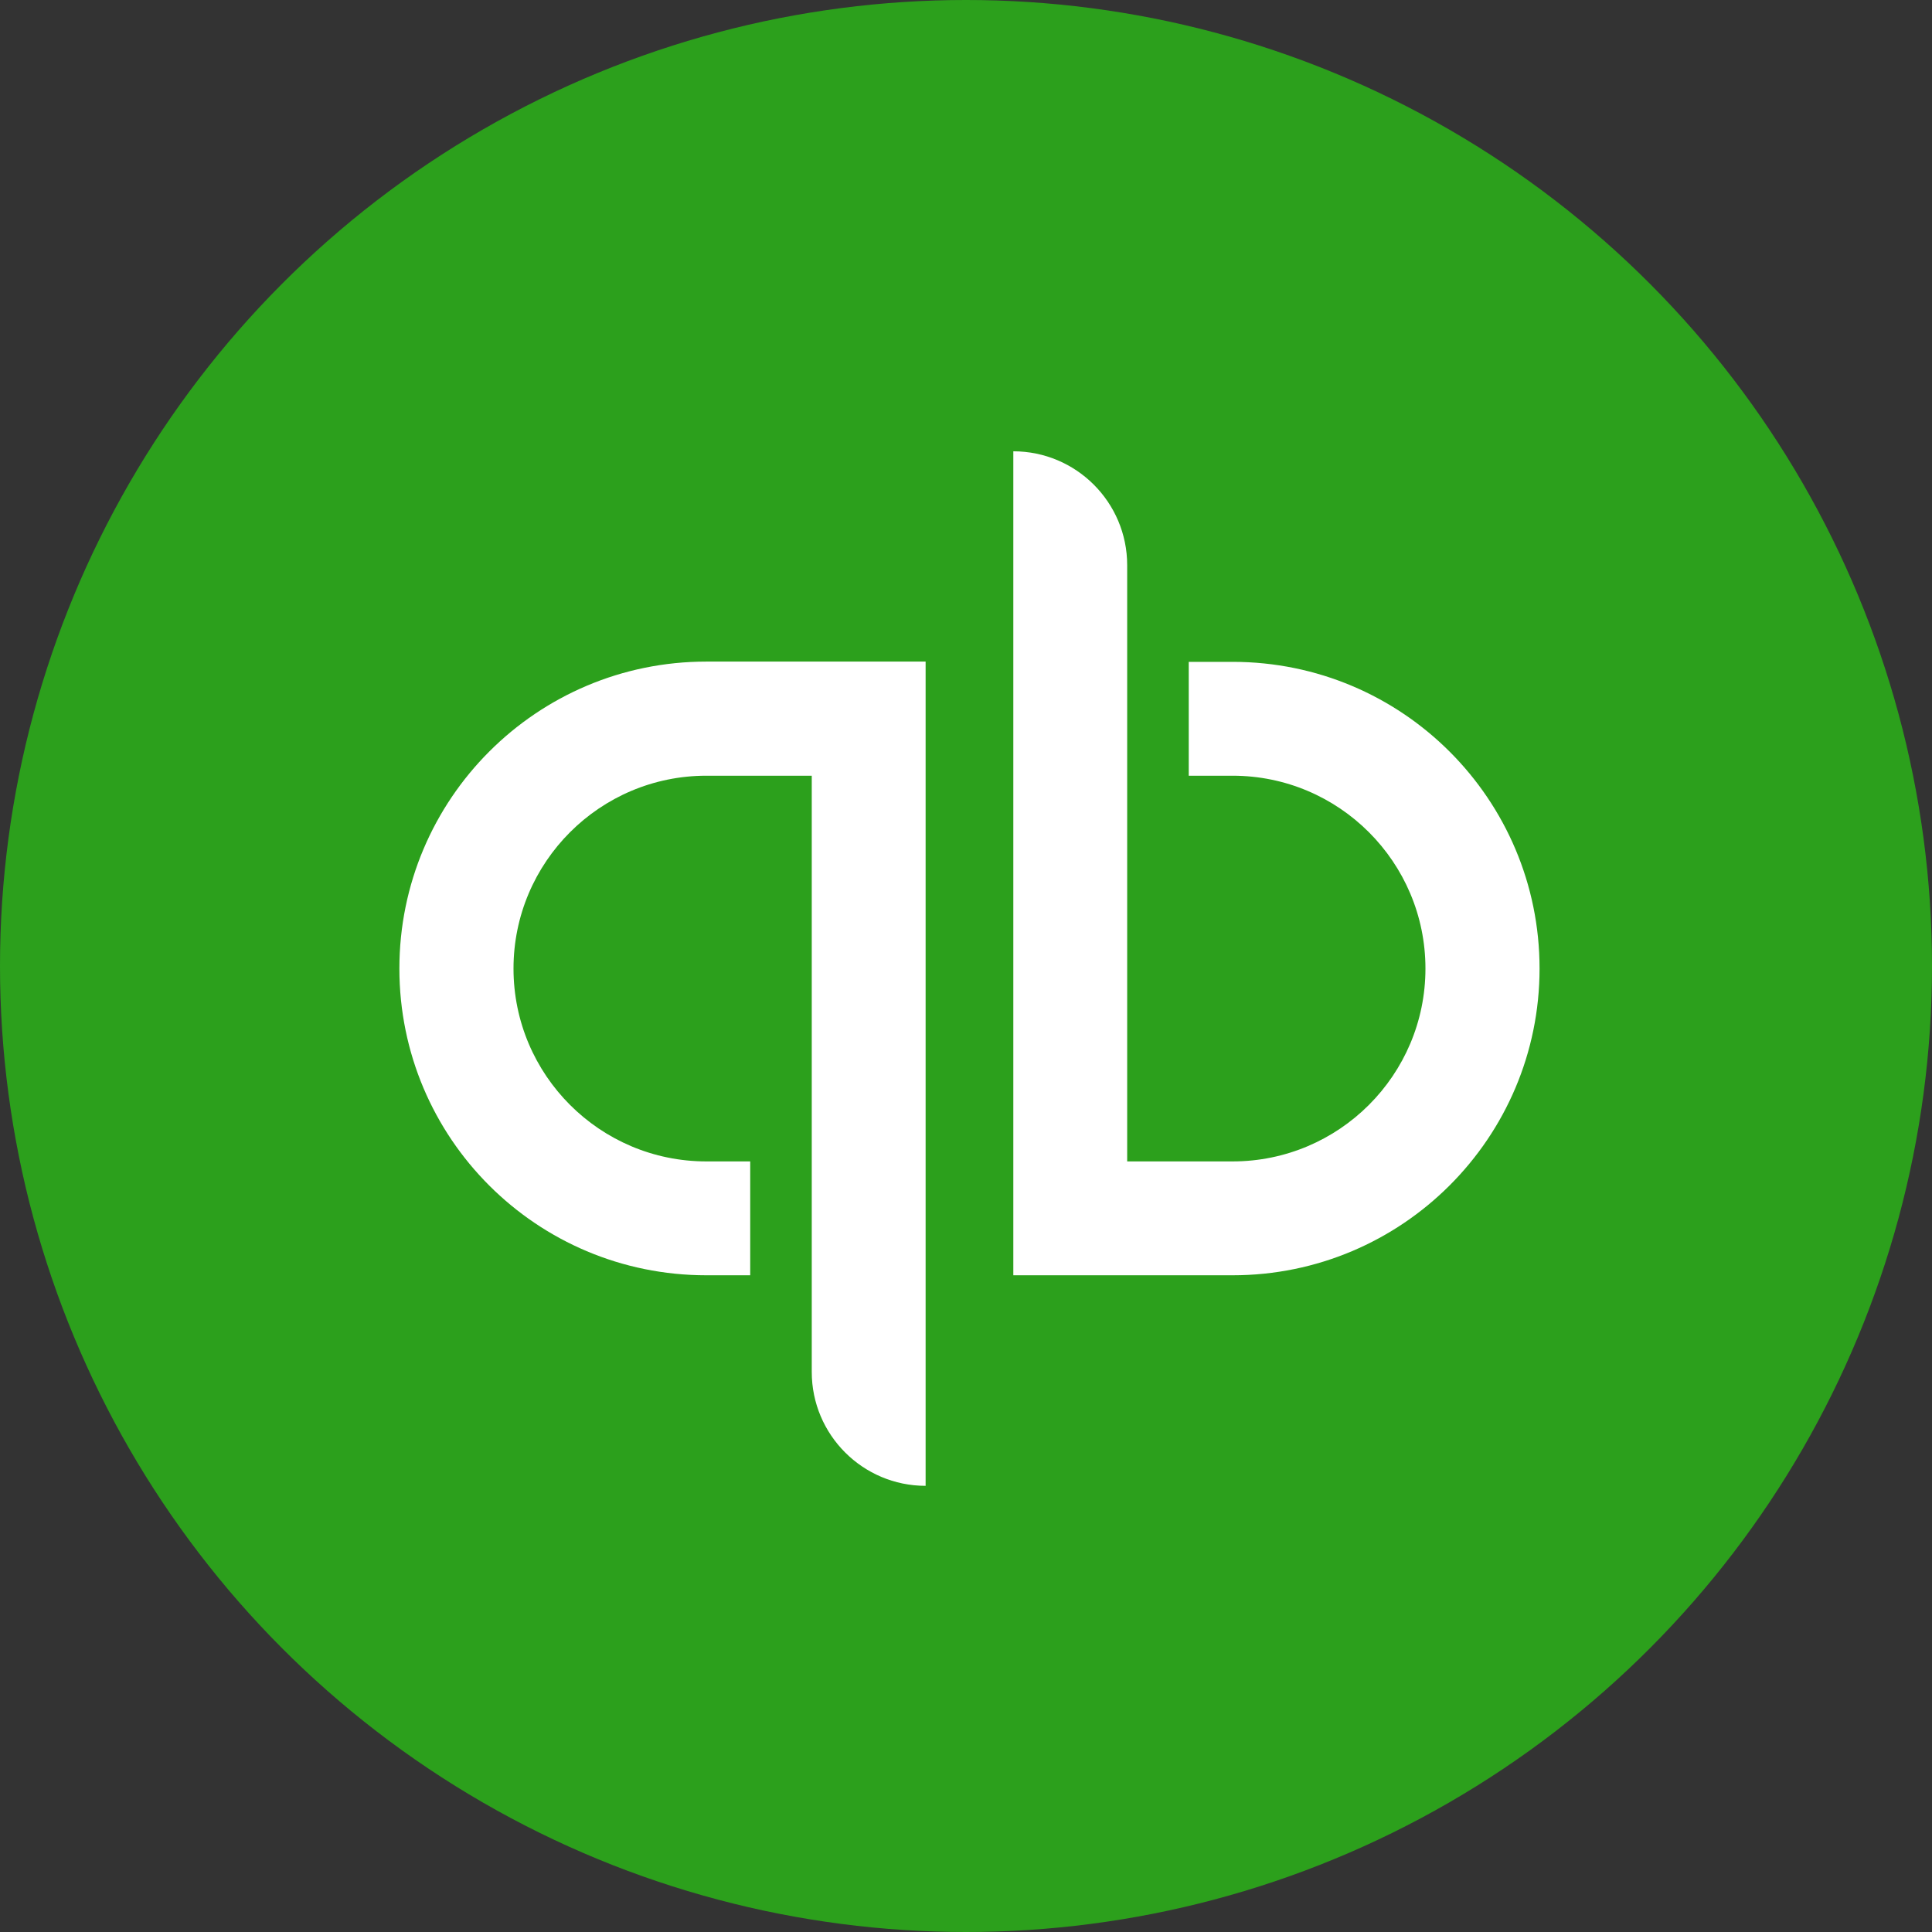
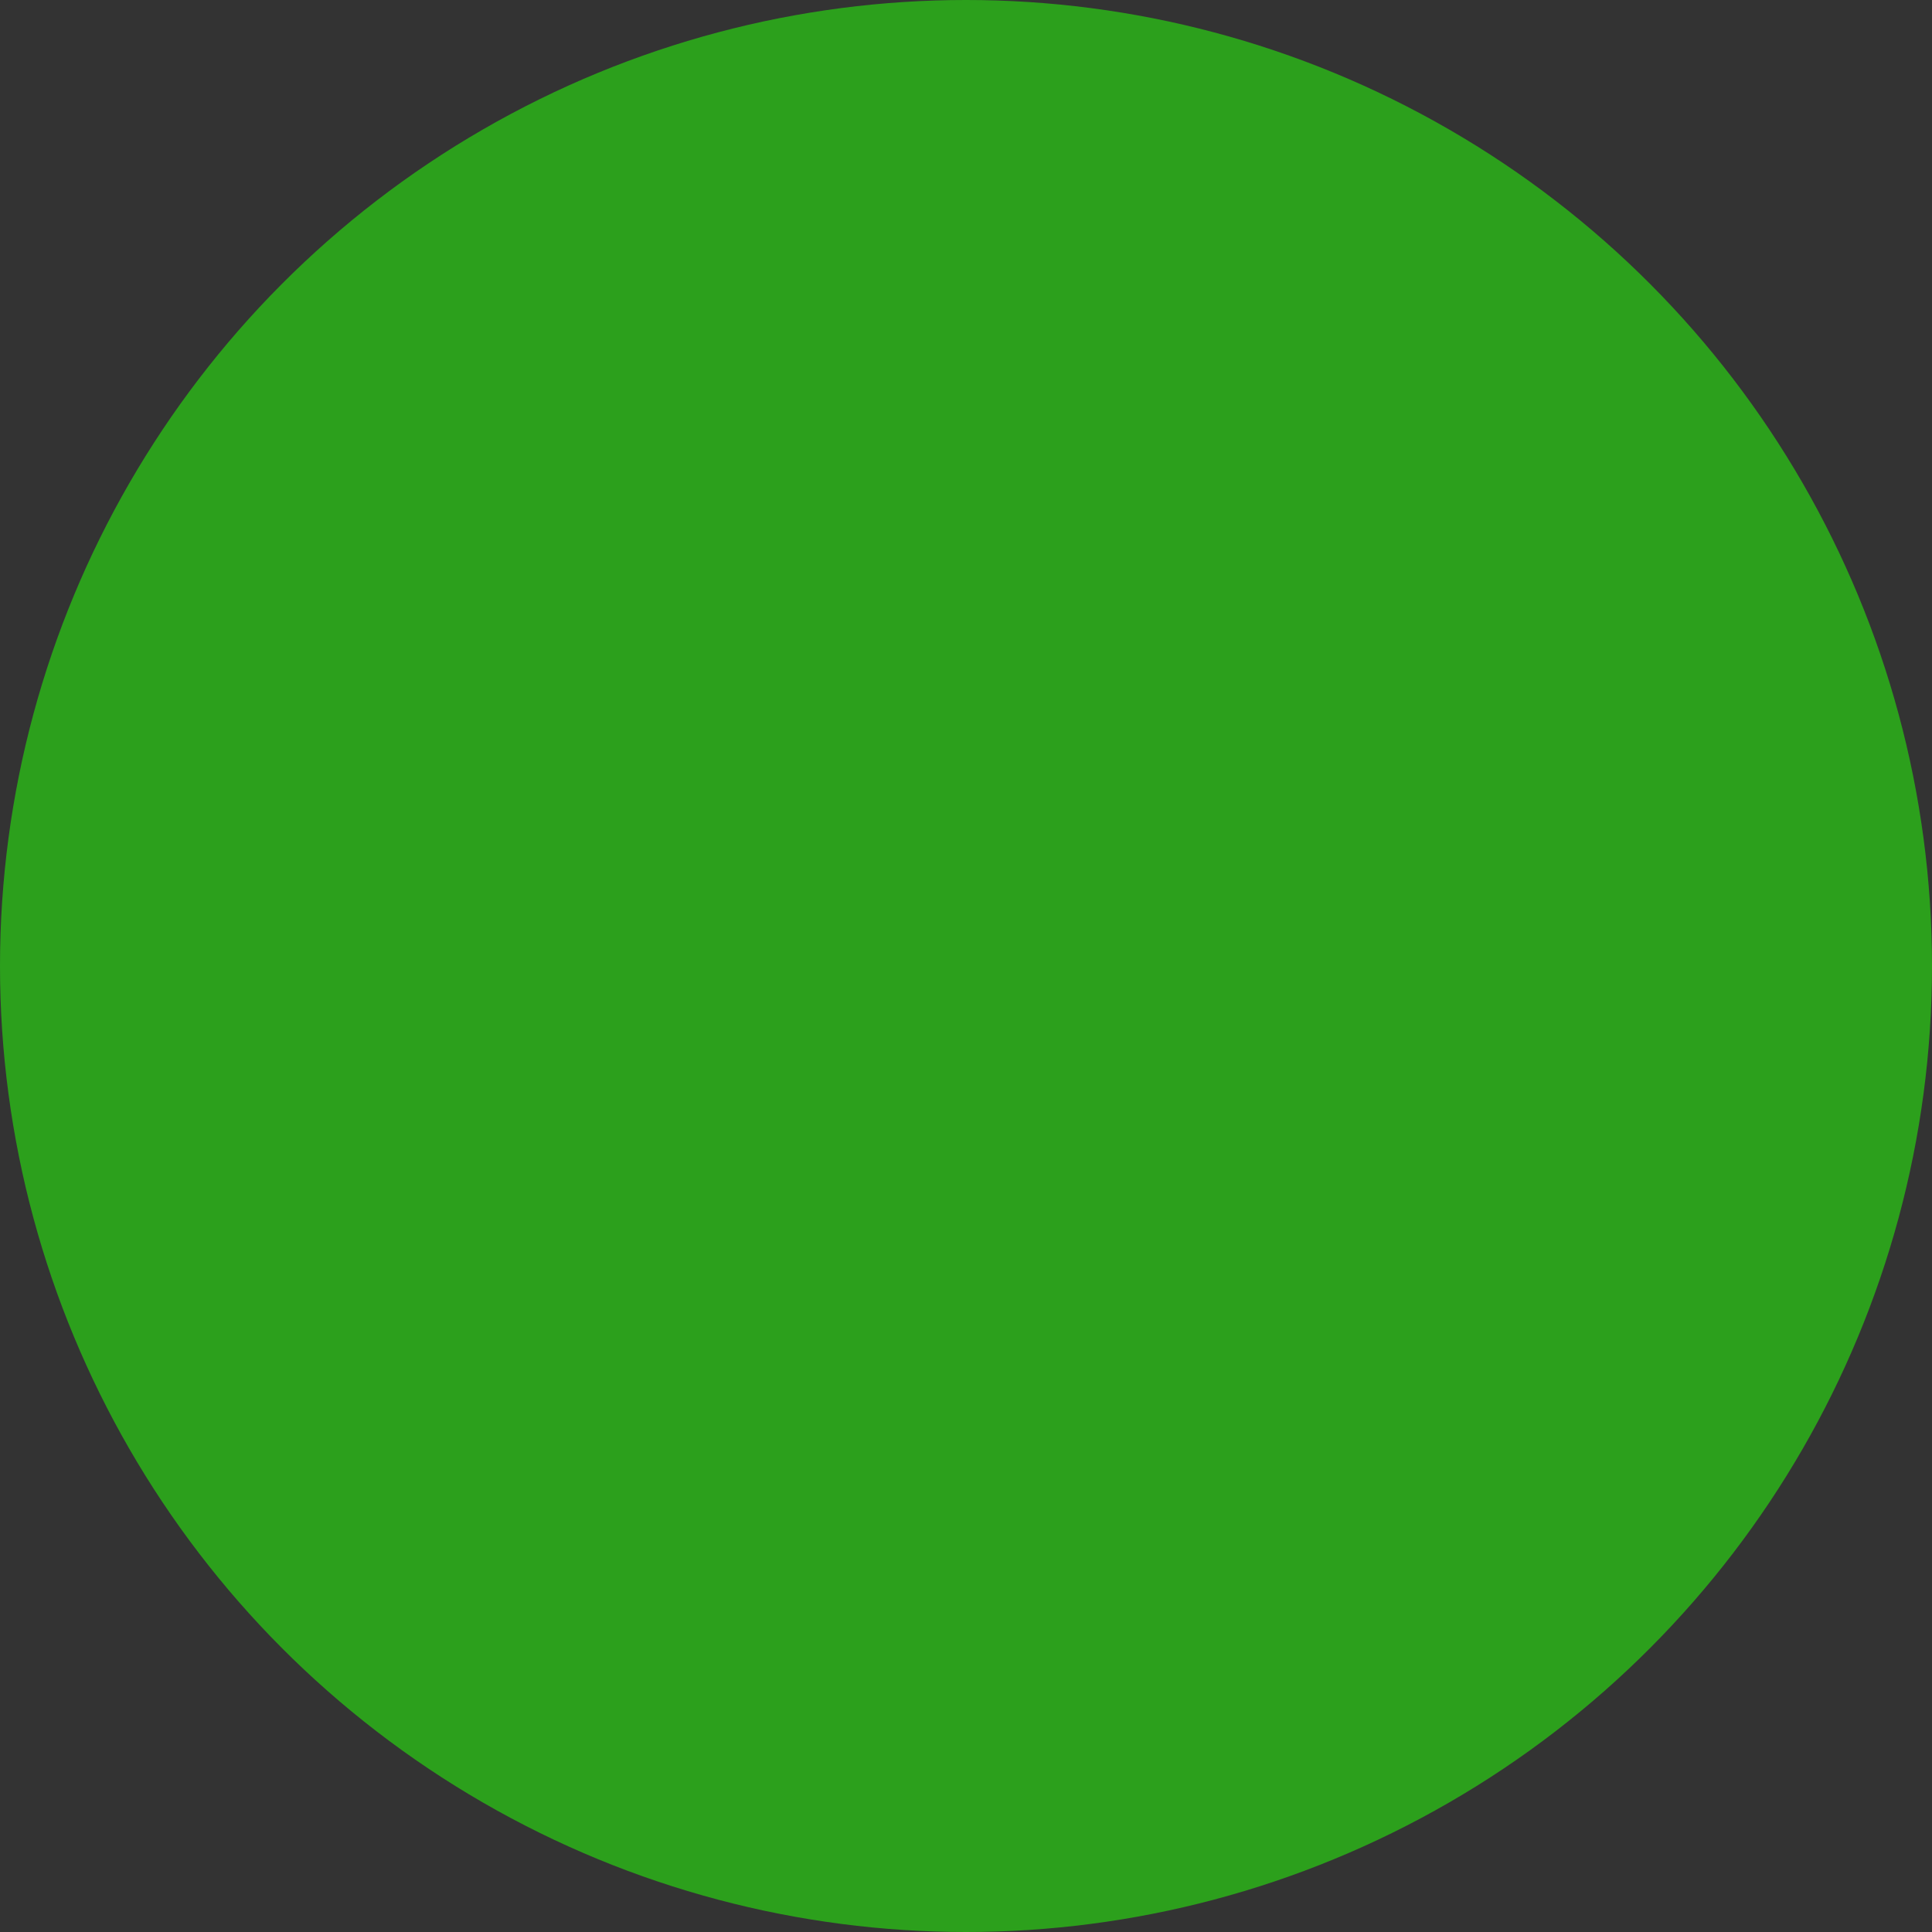
<svg xmlns="http://www.w3.org/2000/svg" width="110" height="110" viewBox="0 0 110 110" fill="none">
  <rect x="0" y="0" width="110" height="110" fill="#333333" stroke="none" />
  <circle cx="55" cy="55" r="55" fill="#2CA01C" />
-   <path d="M40.217 37.668C30.565 37.668 22.739 45.495 22.739 55.146C22.739 64.797 30.551 72.609 40.217 72.609H42.714V66.126H40.217C34.157 66.126 29.237 61.206 29.237 55.146C29.237 49.087 34.157 44.166 40.217 44.166H46.218V78.114C46.218 81.691 49.123 84.597 52.701 84.597V37.668H40.217ZM70.178 72.609C79.83 72.609 87.656 64.783 87.656 55.146C87.656 45.509 79.844 37.683 70.178 37.683H67.682V44.166H70.178C76.238 44.166 81.159 49.087 81.159 55.146C81.159 61.206 76.238 66.126 70.178 66.126H64.177V32.178C64.177 28.601 61.272 25.695 57.694 25.695V72.609H70.178Z" fill="white" />
</svg>